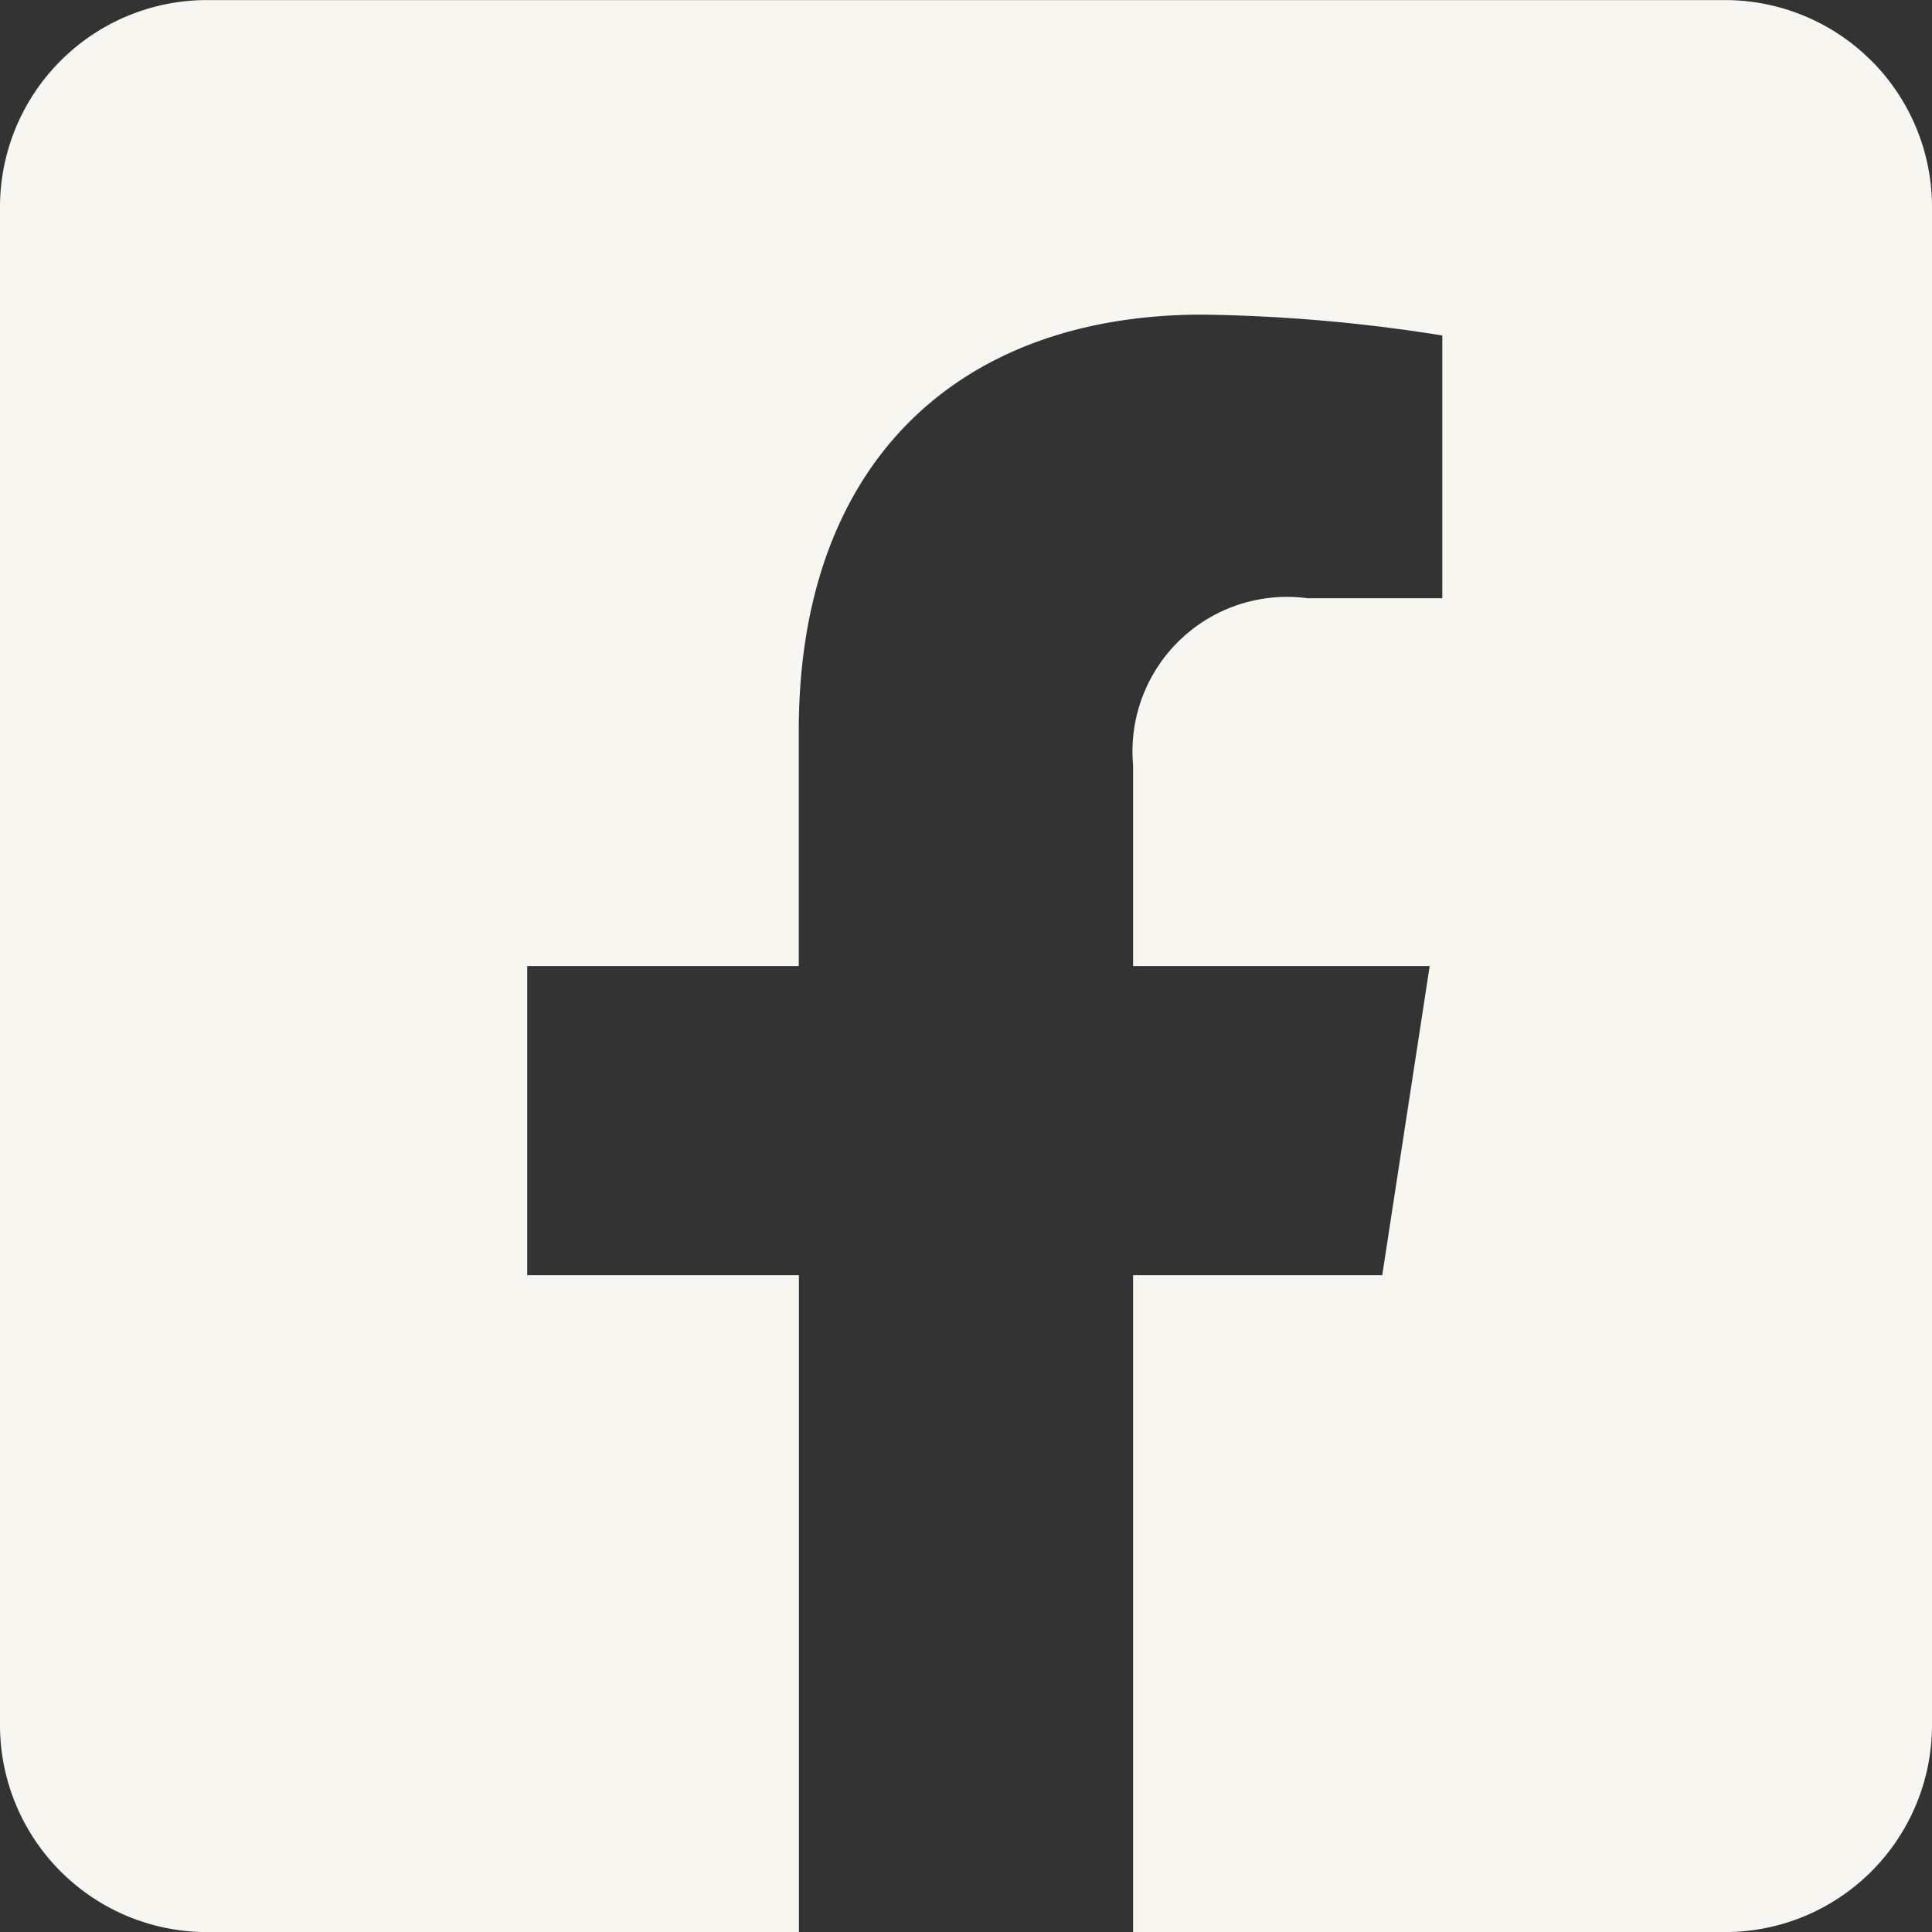
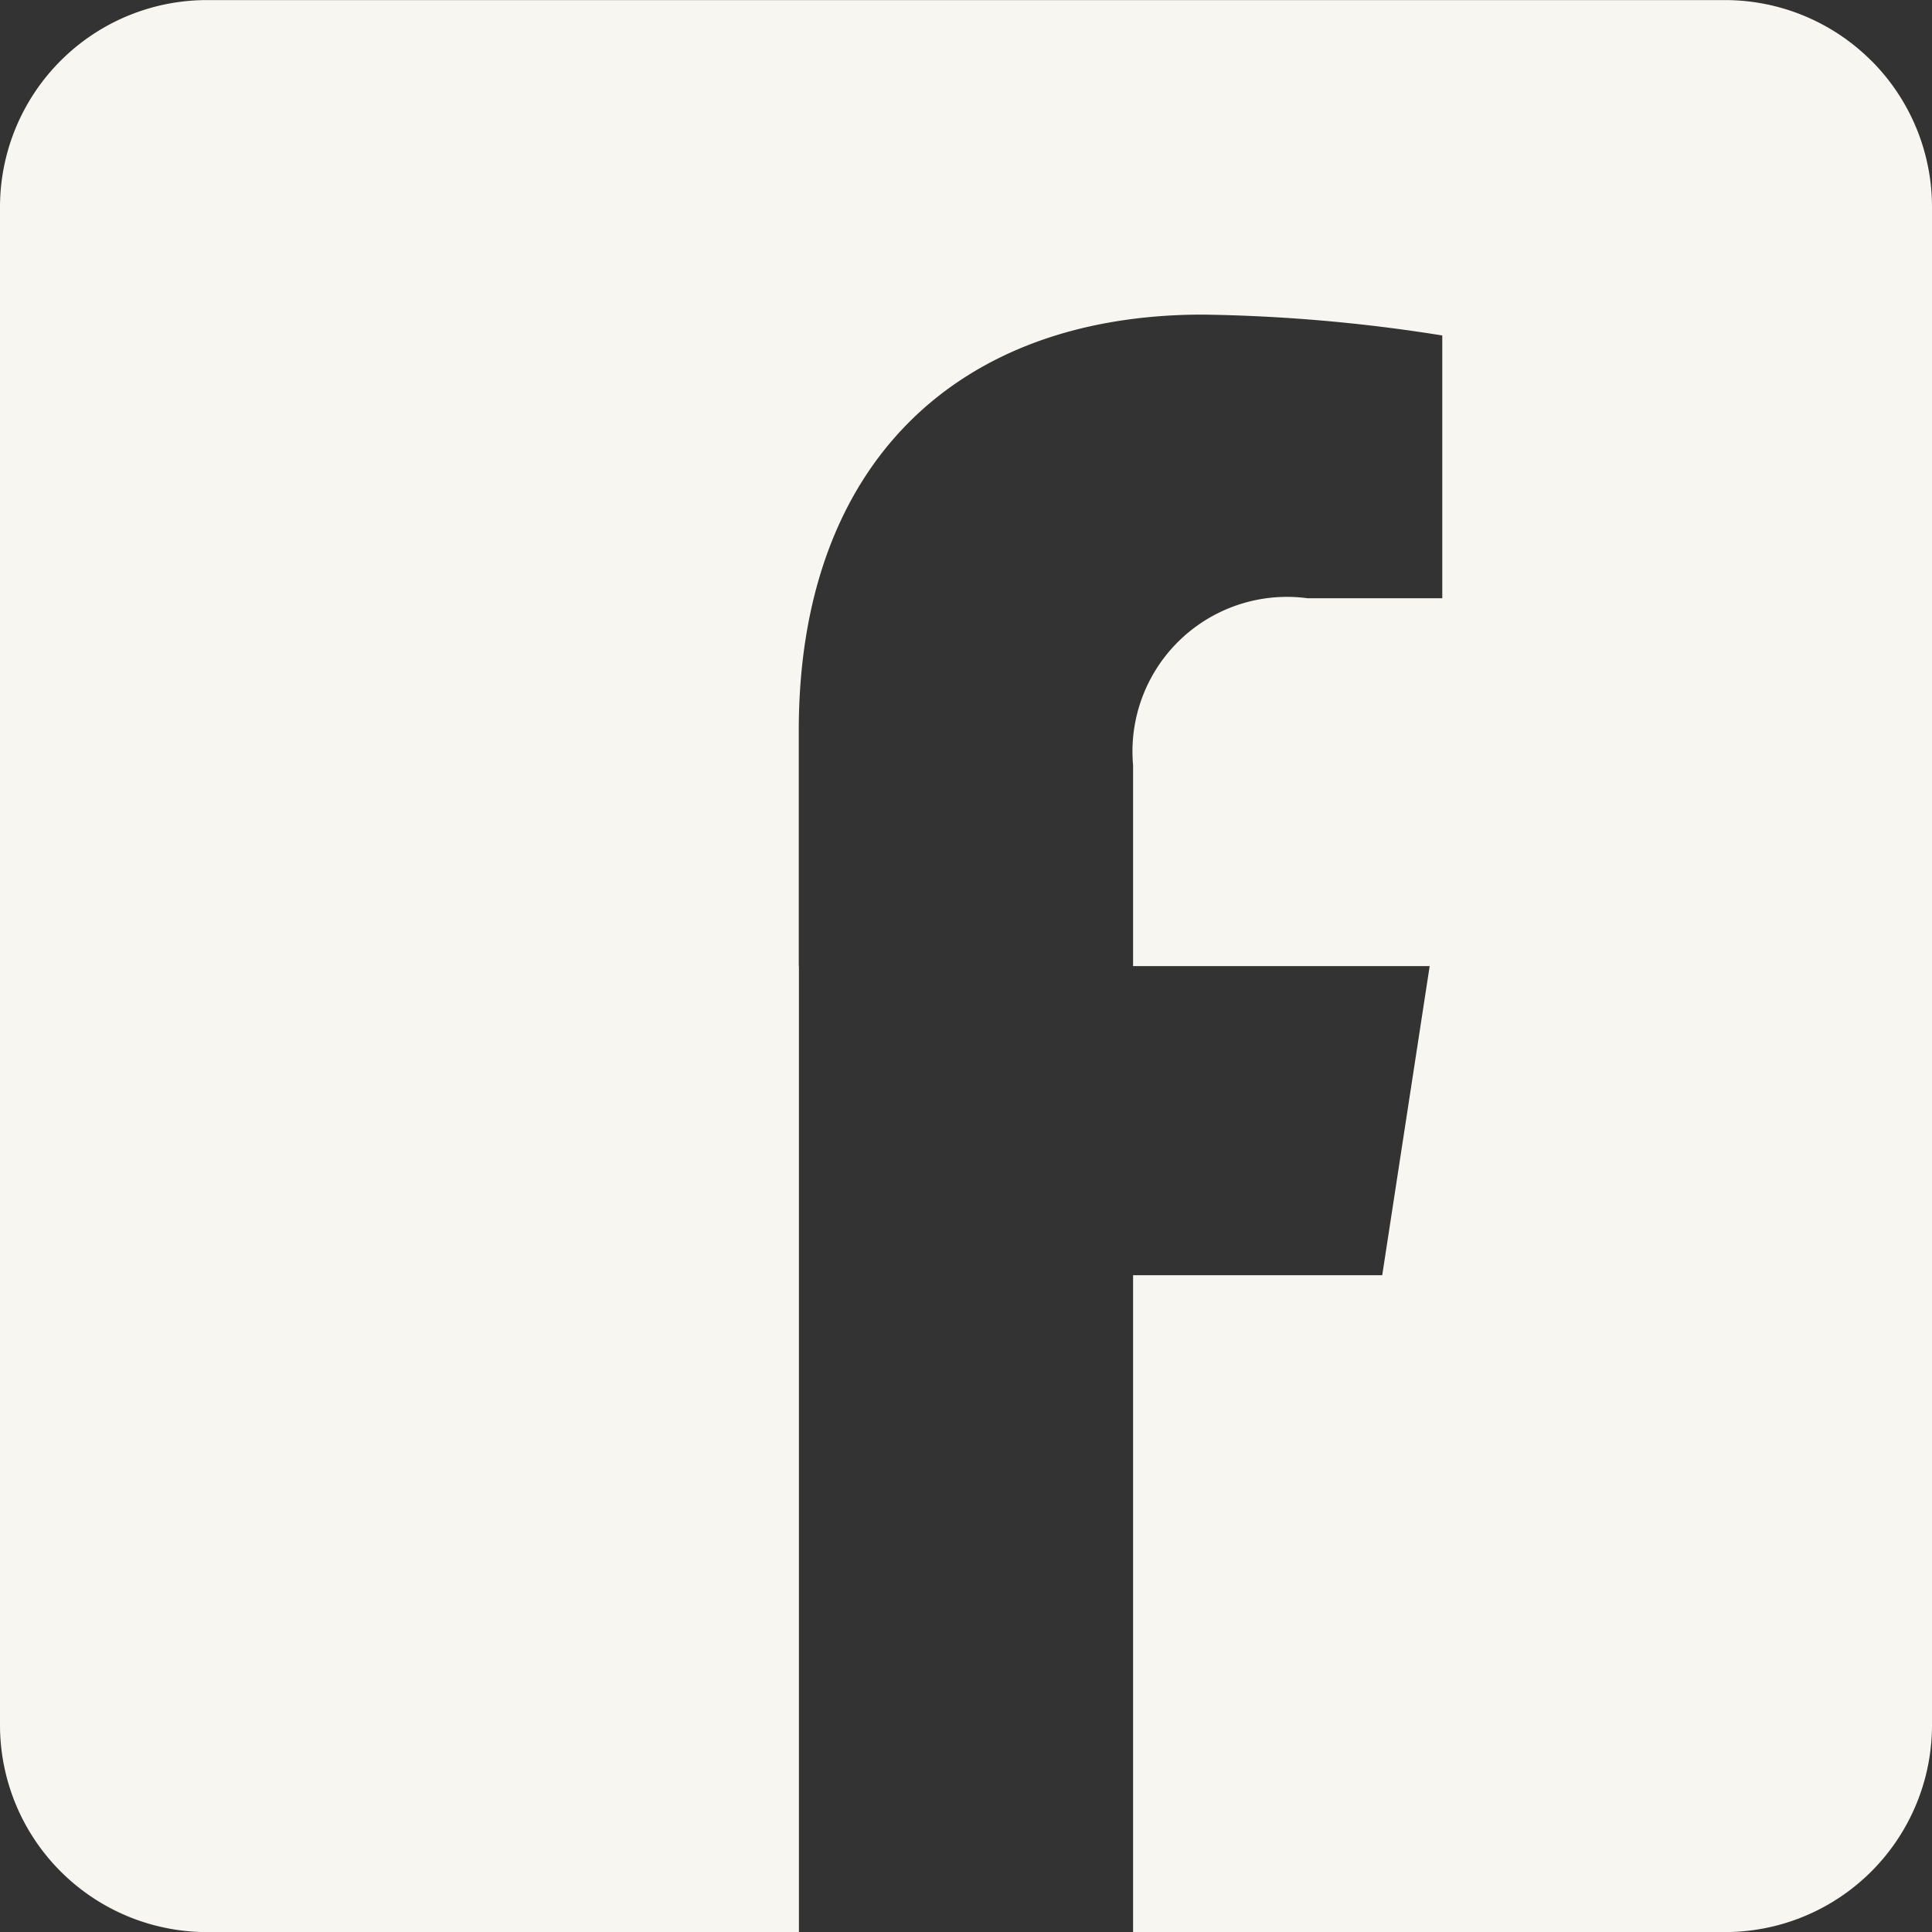
<svg xmlns="http://www.w3.org/2000/svg" id="Group_12" data-name="Group 12" width="25" height="25" viewBox="0 0 25 25">
  <rect x="0" y="0" width="25" height="25" fill="#333333" stroke="none" />
-   <path id="Path_50" data-name="Path 50" d="M24.215.784A2.678,2.678,0,0,1,25,2.678V22.32A2.679,2.679,0,0,1,22.321,25H14.662V16.5h3.224l.614-4H14.662V9.9A2,2,0,0,1,16.918,7.74h1.745v-3.4a21.3,21.3,0,0,0-3.1-.27c-3.162,0-5.227,1.916-5.227,5.384V12.5H6.822v4h3.516V25H2.679A2.679,2.679,0,0,1,0,22.32V2.678A2.679,2.679,0,0,1,2.679,0H22.321a2.679,2.679,0,0,1,1.894.785" transform="translate(0 0.001)" fill="#f8f6f0" />
+   <path id="Path_50" data-name="Path 50" d="M24.215.784A2.678,2.678,0,0,1,25,2.678V22.32A2.679,2.679,0,0,1,22.321,25H14.662V16.5h3.224l.614-4H14.662V9.9A2,2,0,0,1,16.918,7.74h1.745v-3.4a21.3,21.3,0,0,0-3.1-.27c-3.162,0-5.227,1.916-5.227,5.384V12.5H6.822h3.516V25H2.679A2.679,2.679,0,0,1,0,22.32V2.678A2.679,2.679,0,0,1,2.679,0H22.321a2.679,2.679,0,0,1,1.894.785" transform="translate(0 0.001)" fill="#f8f6f0" />
</svg>